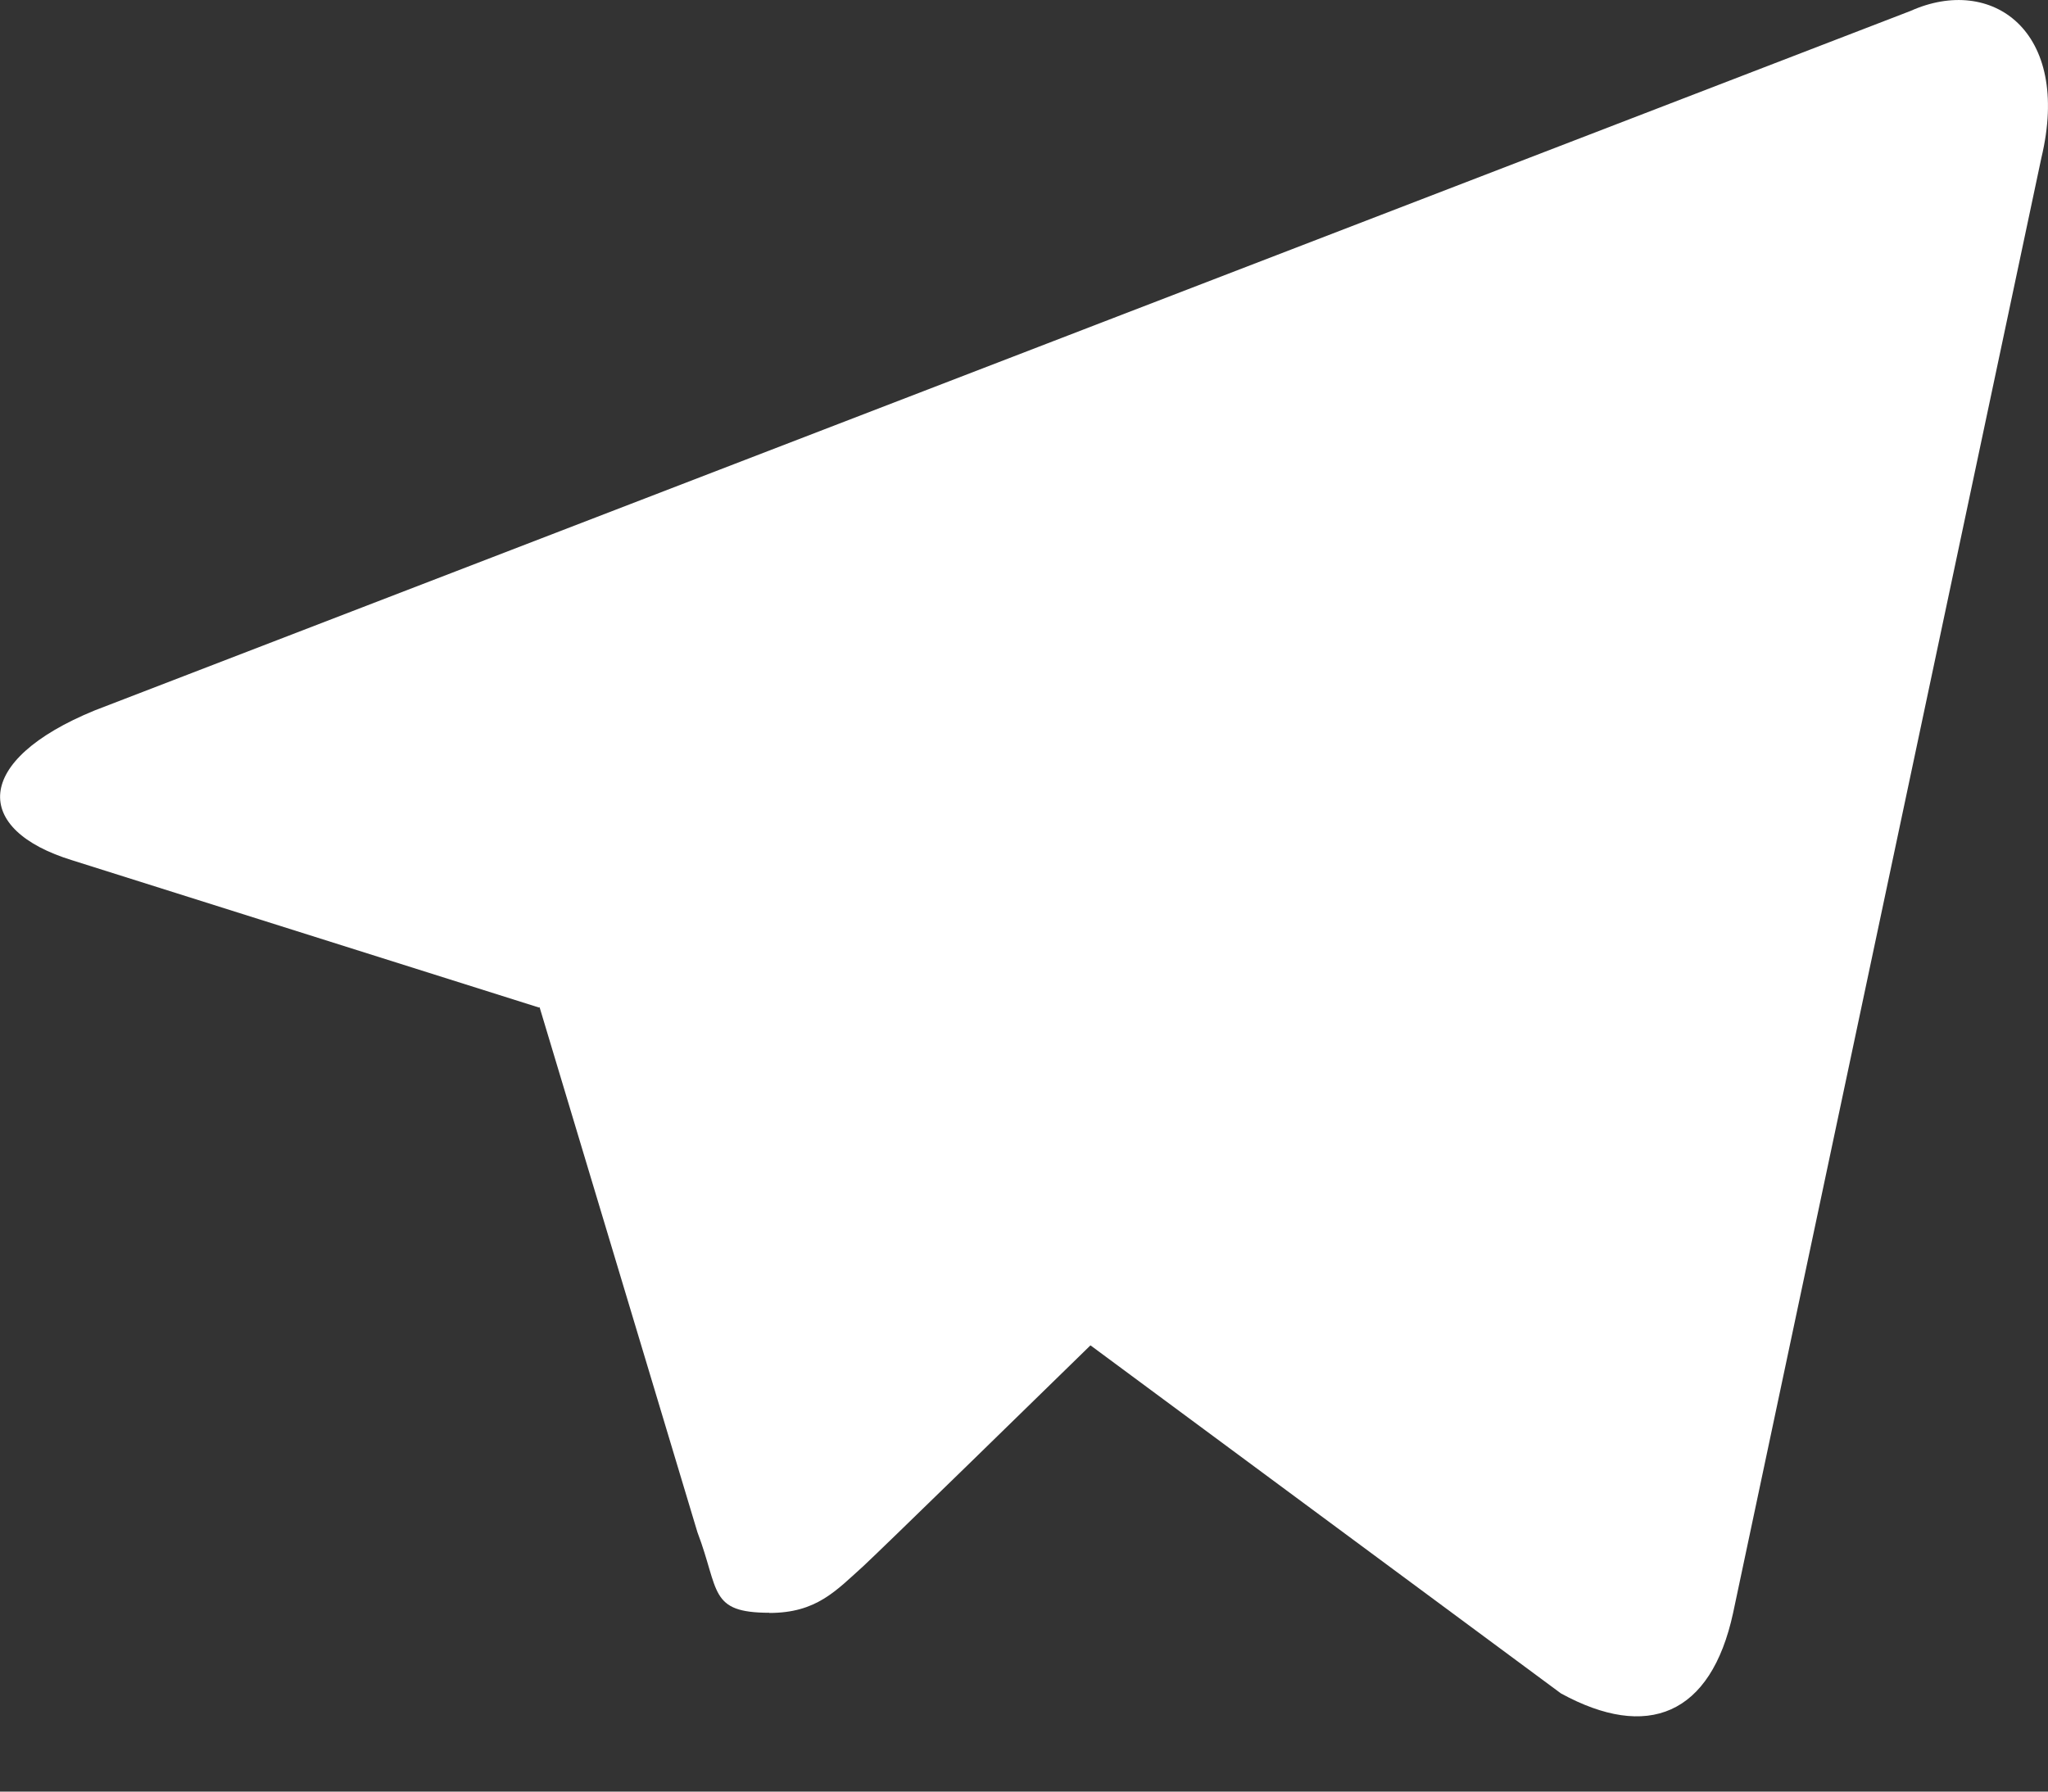
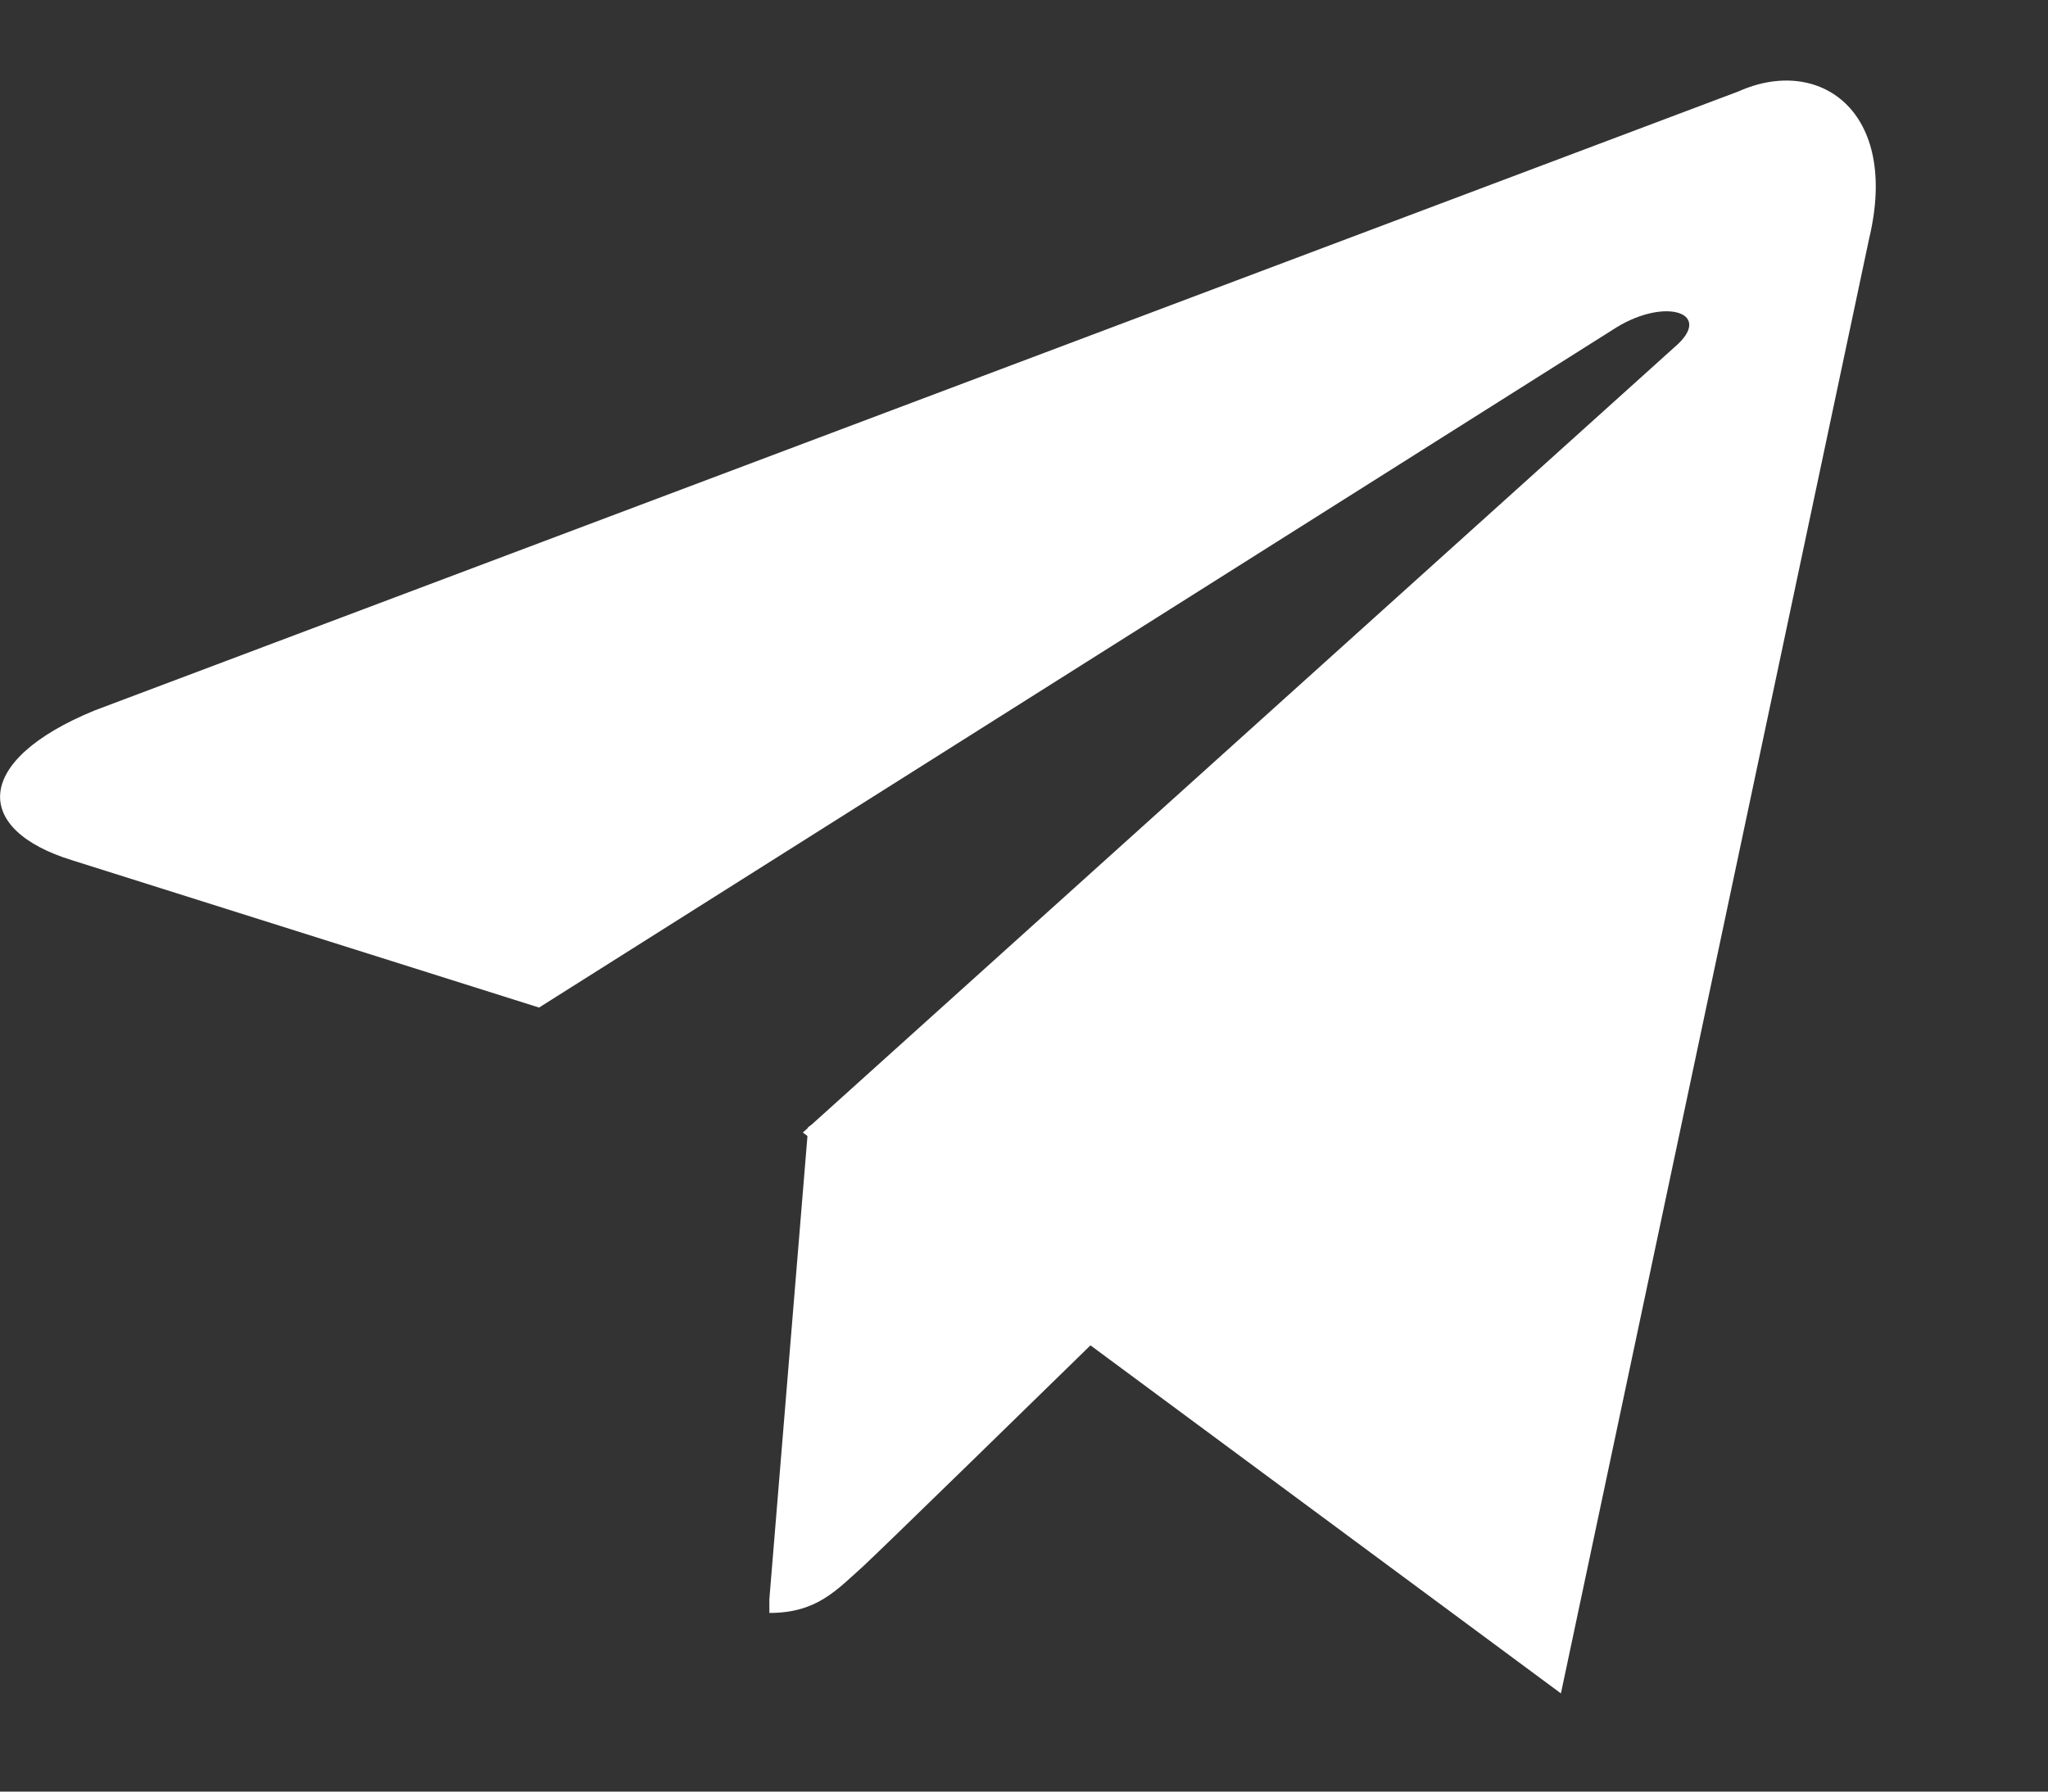
<svg xmlns="http://www.w3.org/2000/svg" width="24" height="21" fill="none">
  <rect width="100%" height="100%" fill="#333333" stroke="none" />
-   <path d="M9.019 18.904c-.716 0-.586-.26-.846-.944L6.09 11.03l13.018-8.136 1.53.39-1.27 3.45-10.35 12.171z" fill="#fff" />
  <path d="M9.016 18.906c.553 0 .78-.26 1.106-.553.488-.456 6.607-6.444 6.607-6.444l-3.775-.911-3.483 2.213-.455 5.533v.162z" fill="#fff" />
-   <path d="M9.408 13.275l8.884 6.574c1.01.553 1.758.26 2.018-.944l3.612-17.053c.358-1.497-.585-2.148-1.53-1.725L1.11 8.327c-1.432.587-1.432 1.4-.26 1.758l5.467 1.725 12.627-7.973c.586-.358 1.14-.163.684.228l-10.22 9.21z" fill="#fff" />
+   <path d="M9.408 13.275l8.884 6.574l3.612-17.053c.358-1.497-.585-2.148-1.53-1.725L1.11 8.327c-1.432.587-1.432 1.4-.26 1.758l5.467 1.725 12.627-7.973c.586-.358 1.14-.163.684.228l-10.22 9.21z" fill="#fff" />
</svg>